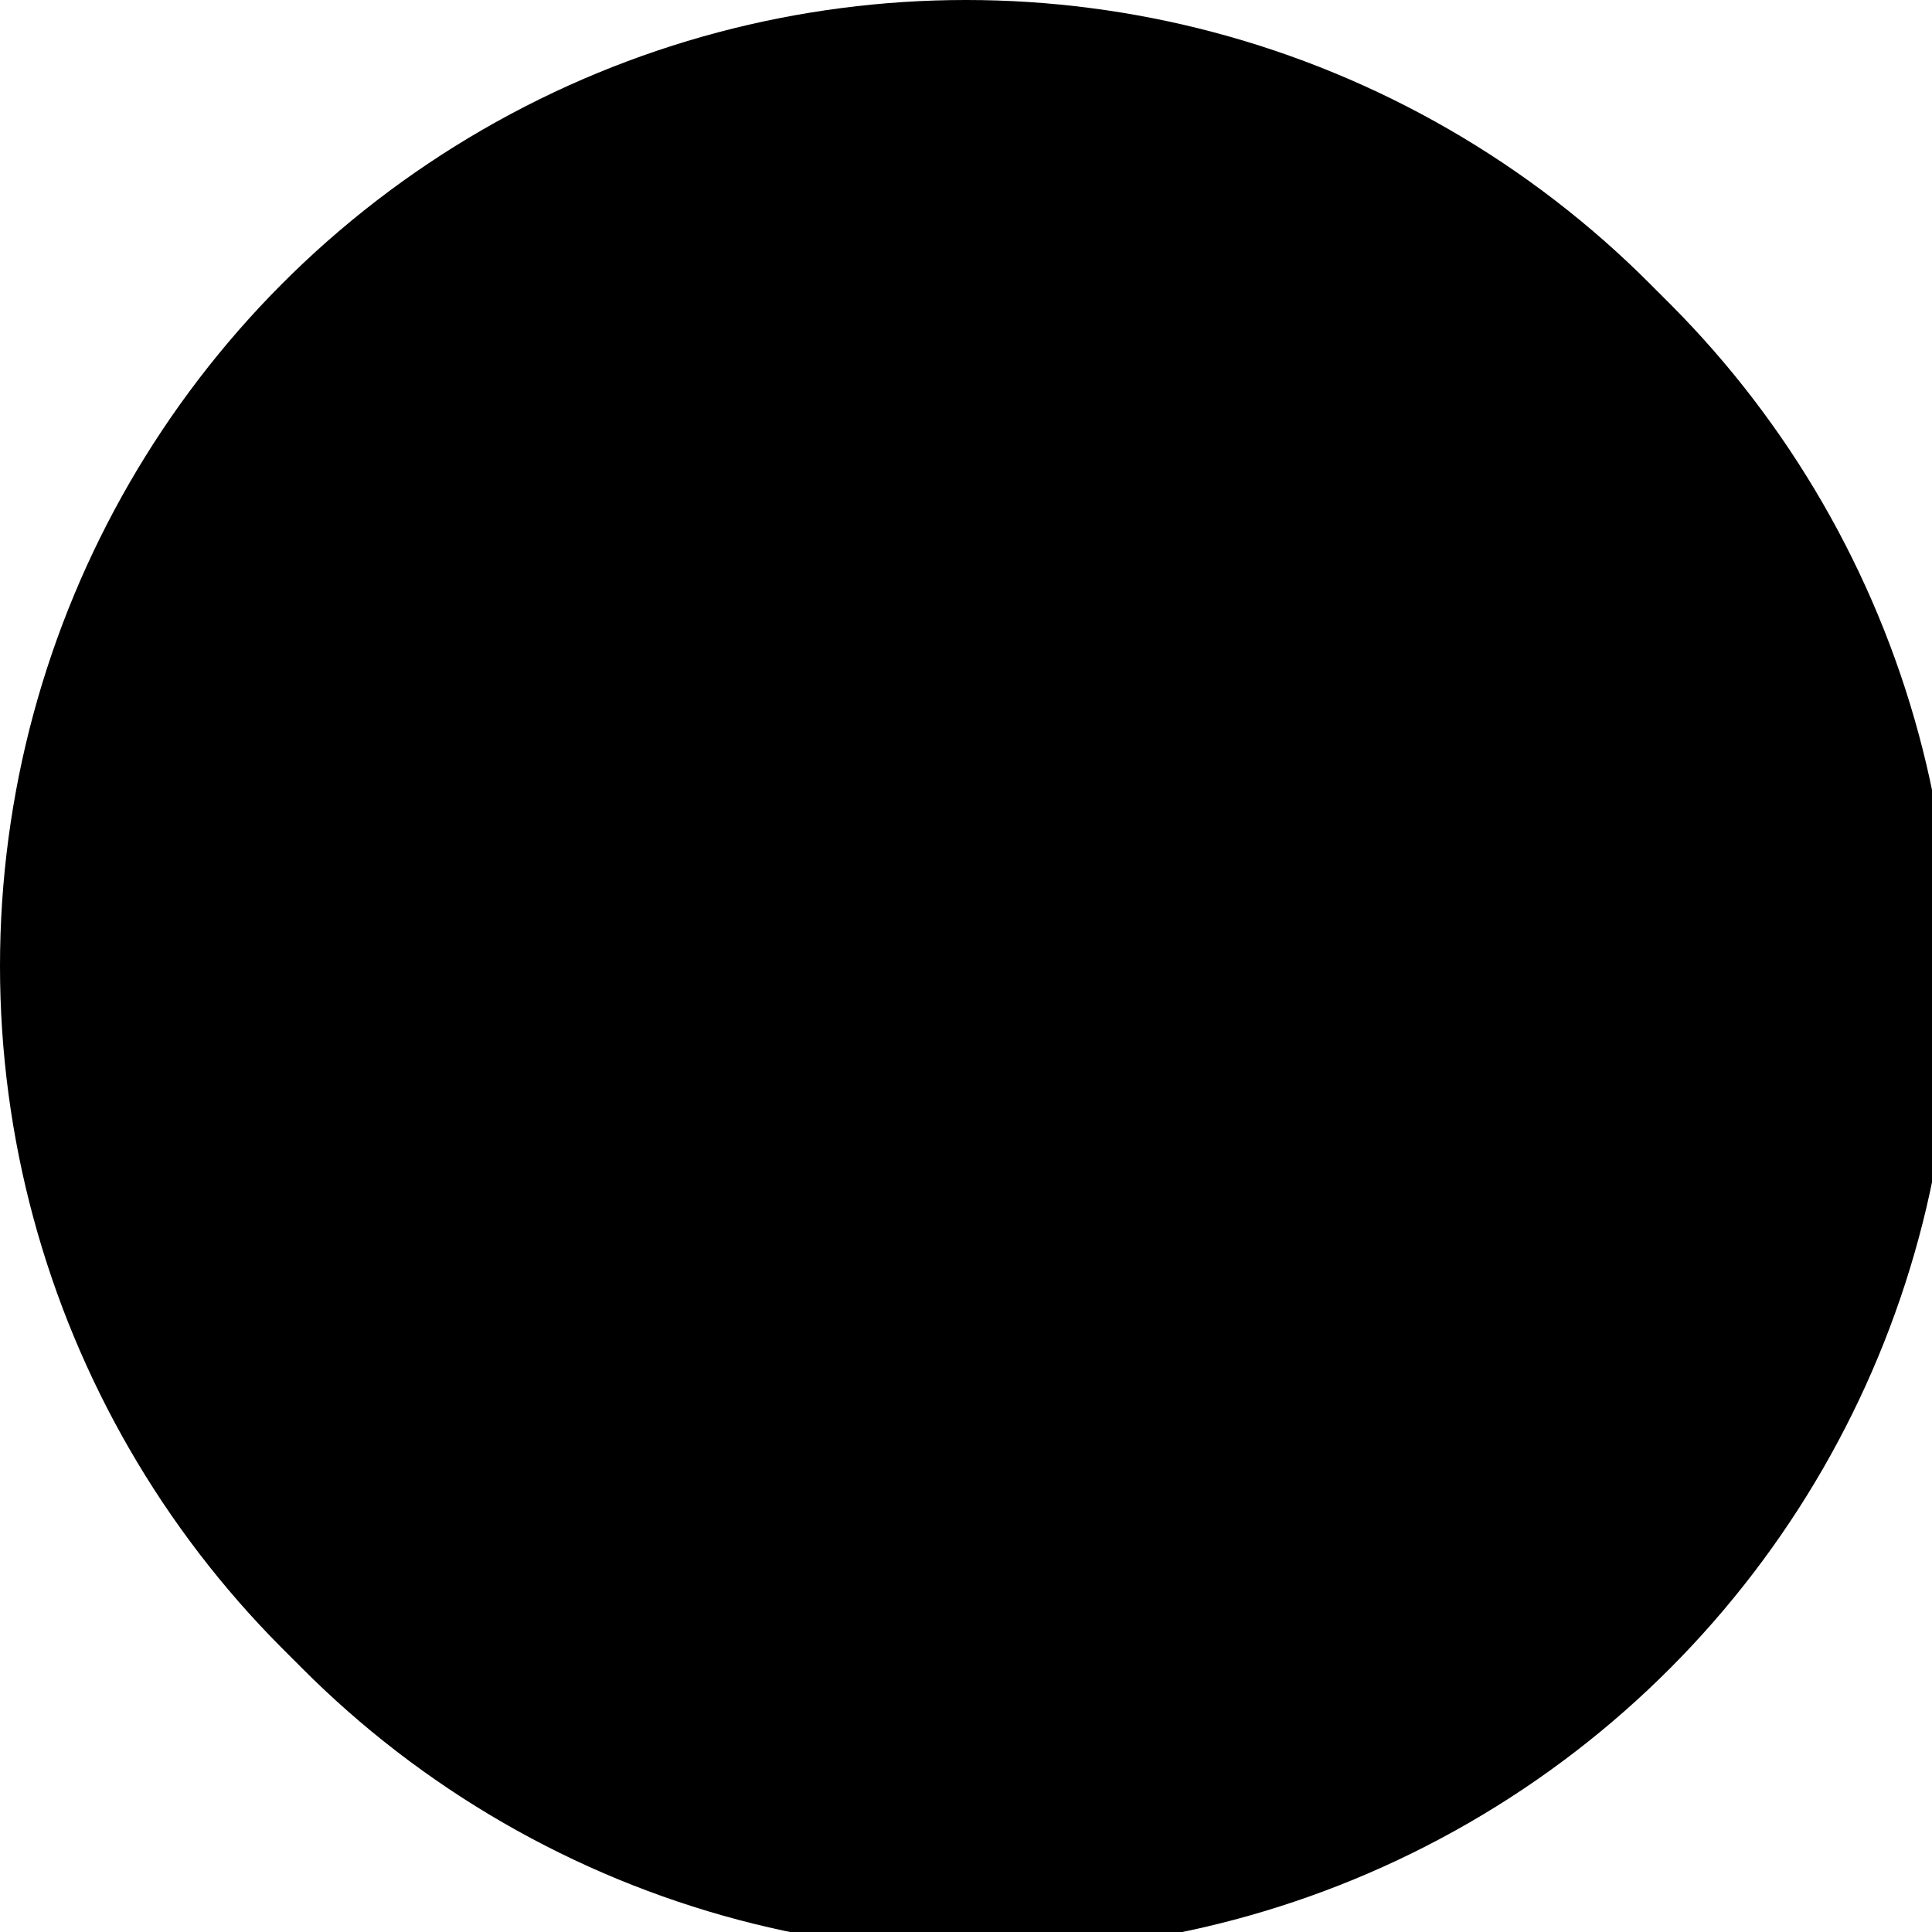
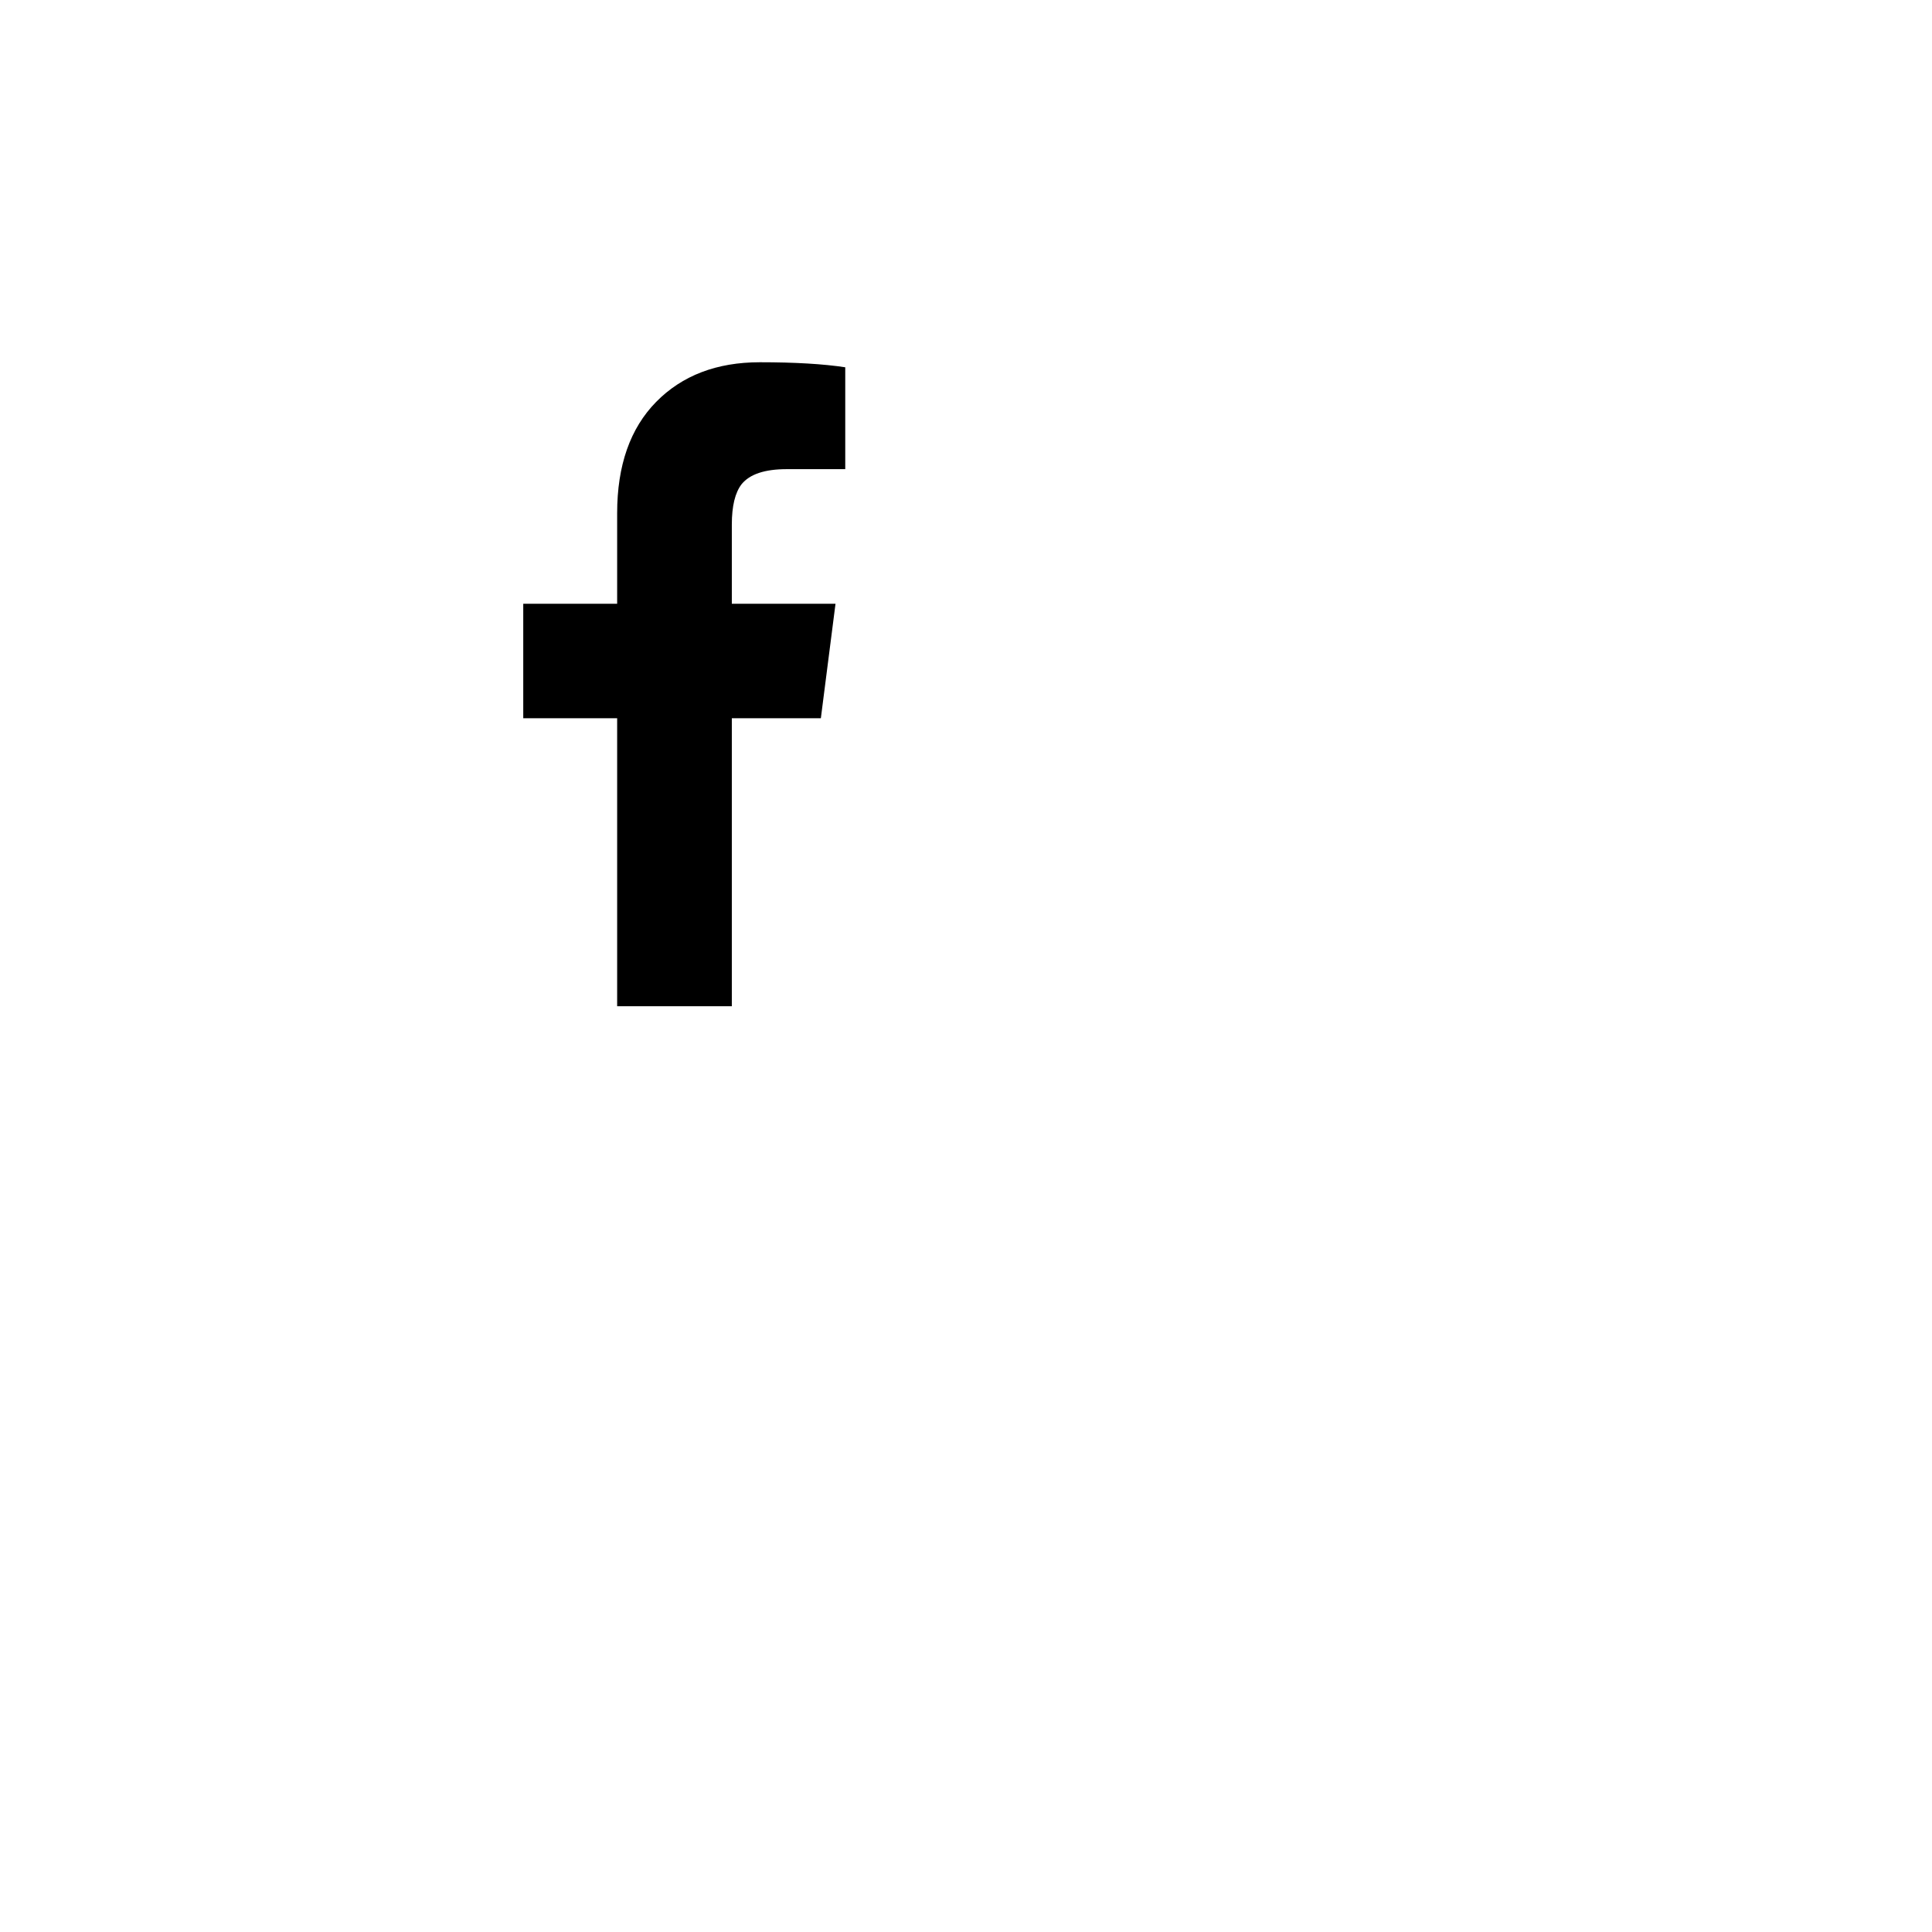
<svg xmlns="http://www.w3.org/2000/svg" viewBox="0 0 48 48" version="1.1">
  <g>
-     <ellipse class="background" ry="24" rx="24" cy="24.5" cx="24.5" stroke-width="2" />
-     <ellipse class="foreground" ry="24" rx="24" cy="24" cx="24" stroke-width="2" />
-   </g>
+     </g>
  <g class="Icon-social">
    <path d="M15.333,25 L15.333,17.844 L13,17.844 L13,15 L15.333,15 L15.333,12.75 C15.333,11.562 15.657,10.641 16.303,9.984 C16.949,9.328 17.808,9 18.879,9 C19.747,9 20.455,9.042 21,9.125 L21,11.656 L19.545,11.656 C19,11.656 18.626,11.781 18.424,12.031 C18.263,12.24 18.182,12.573 18.182,13.031 L18.182,15 L20.758,15 L20.394,17.844 L18.182,17.844 L18.182,25 L15.333,25 Z" />
  </g>
</svg>